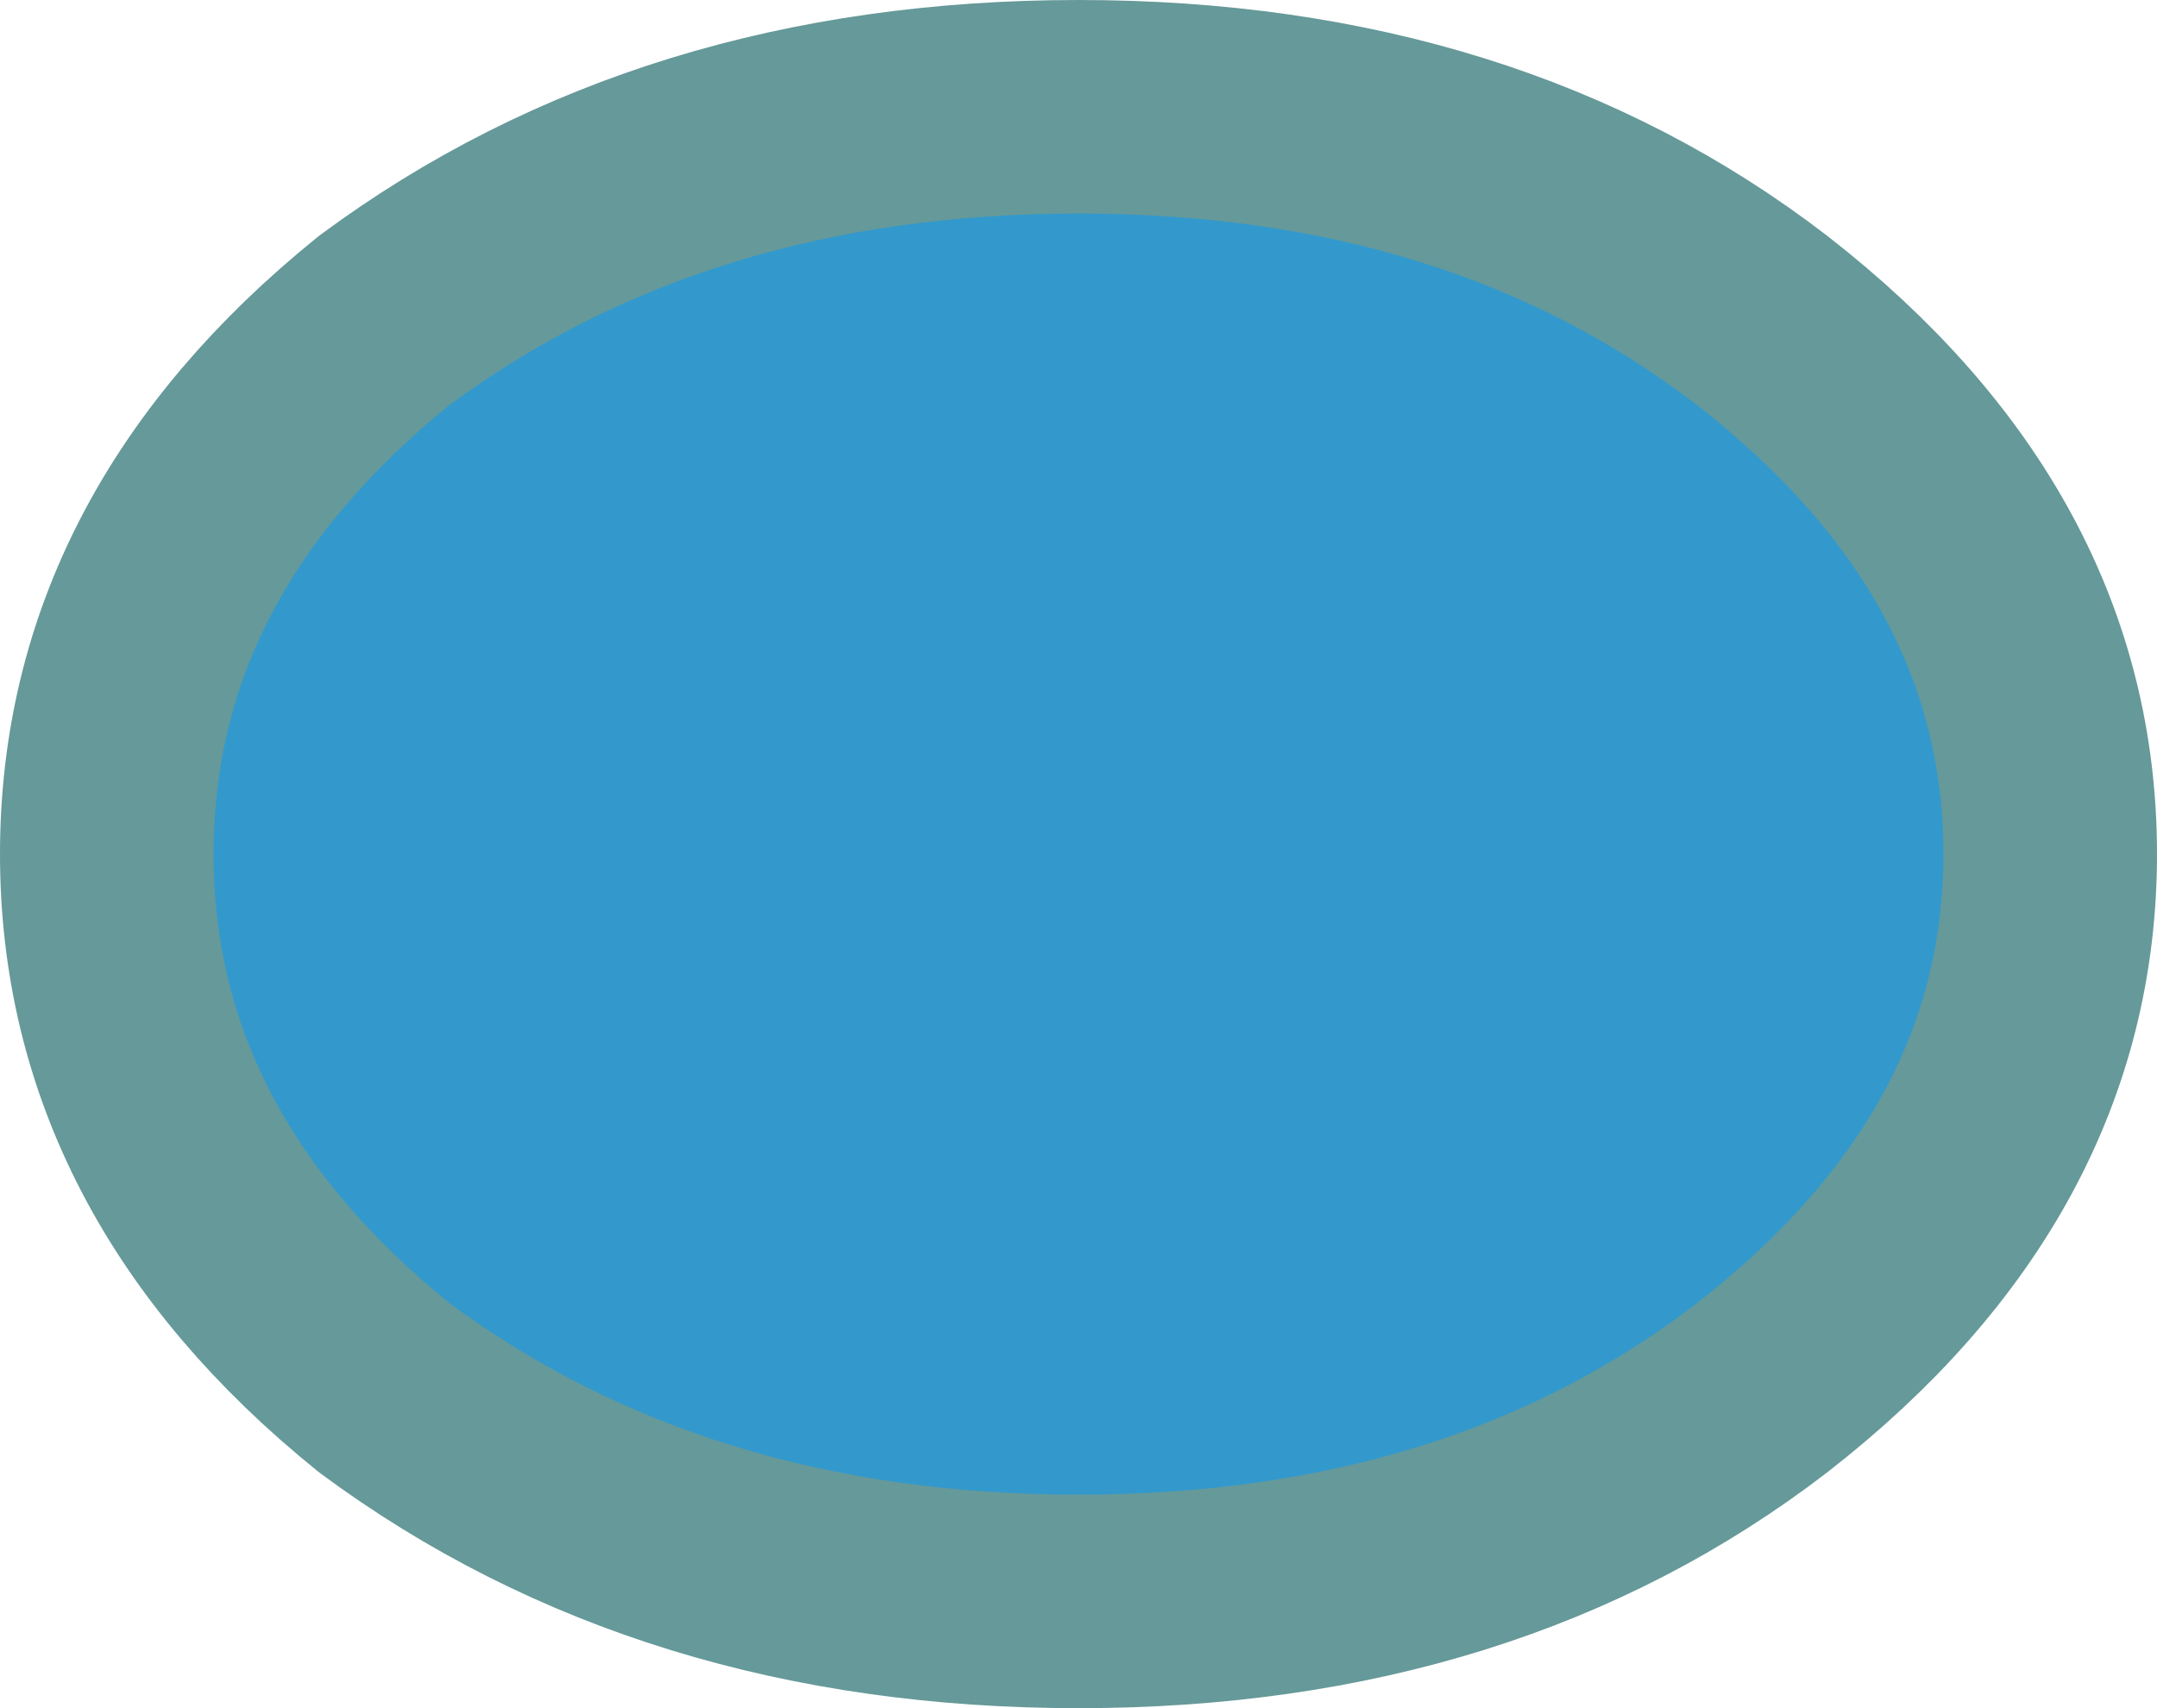
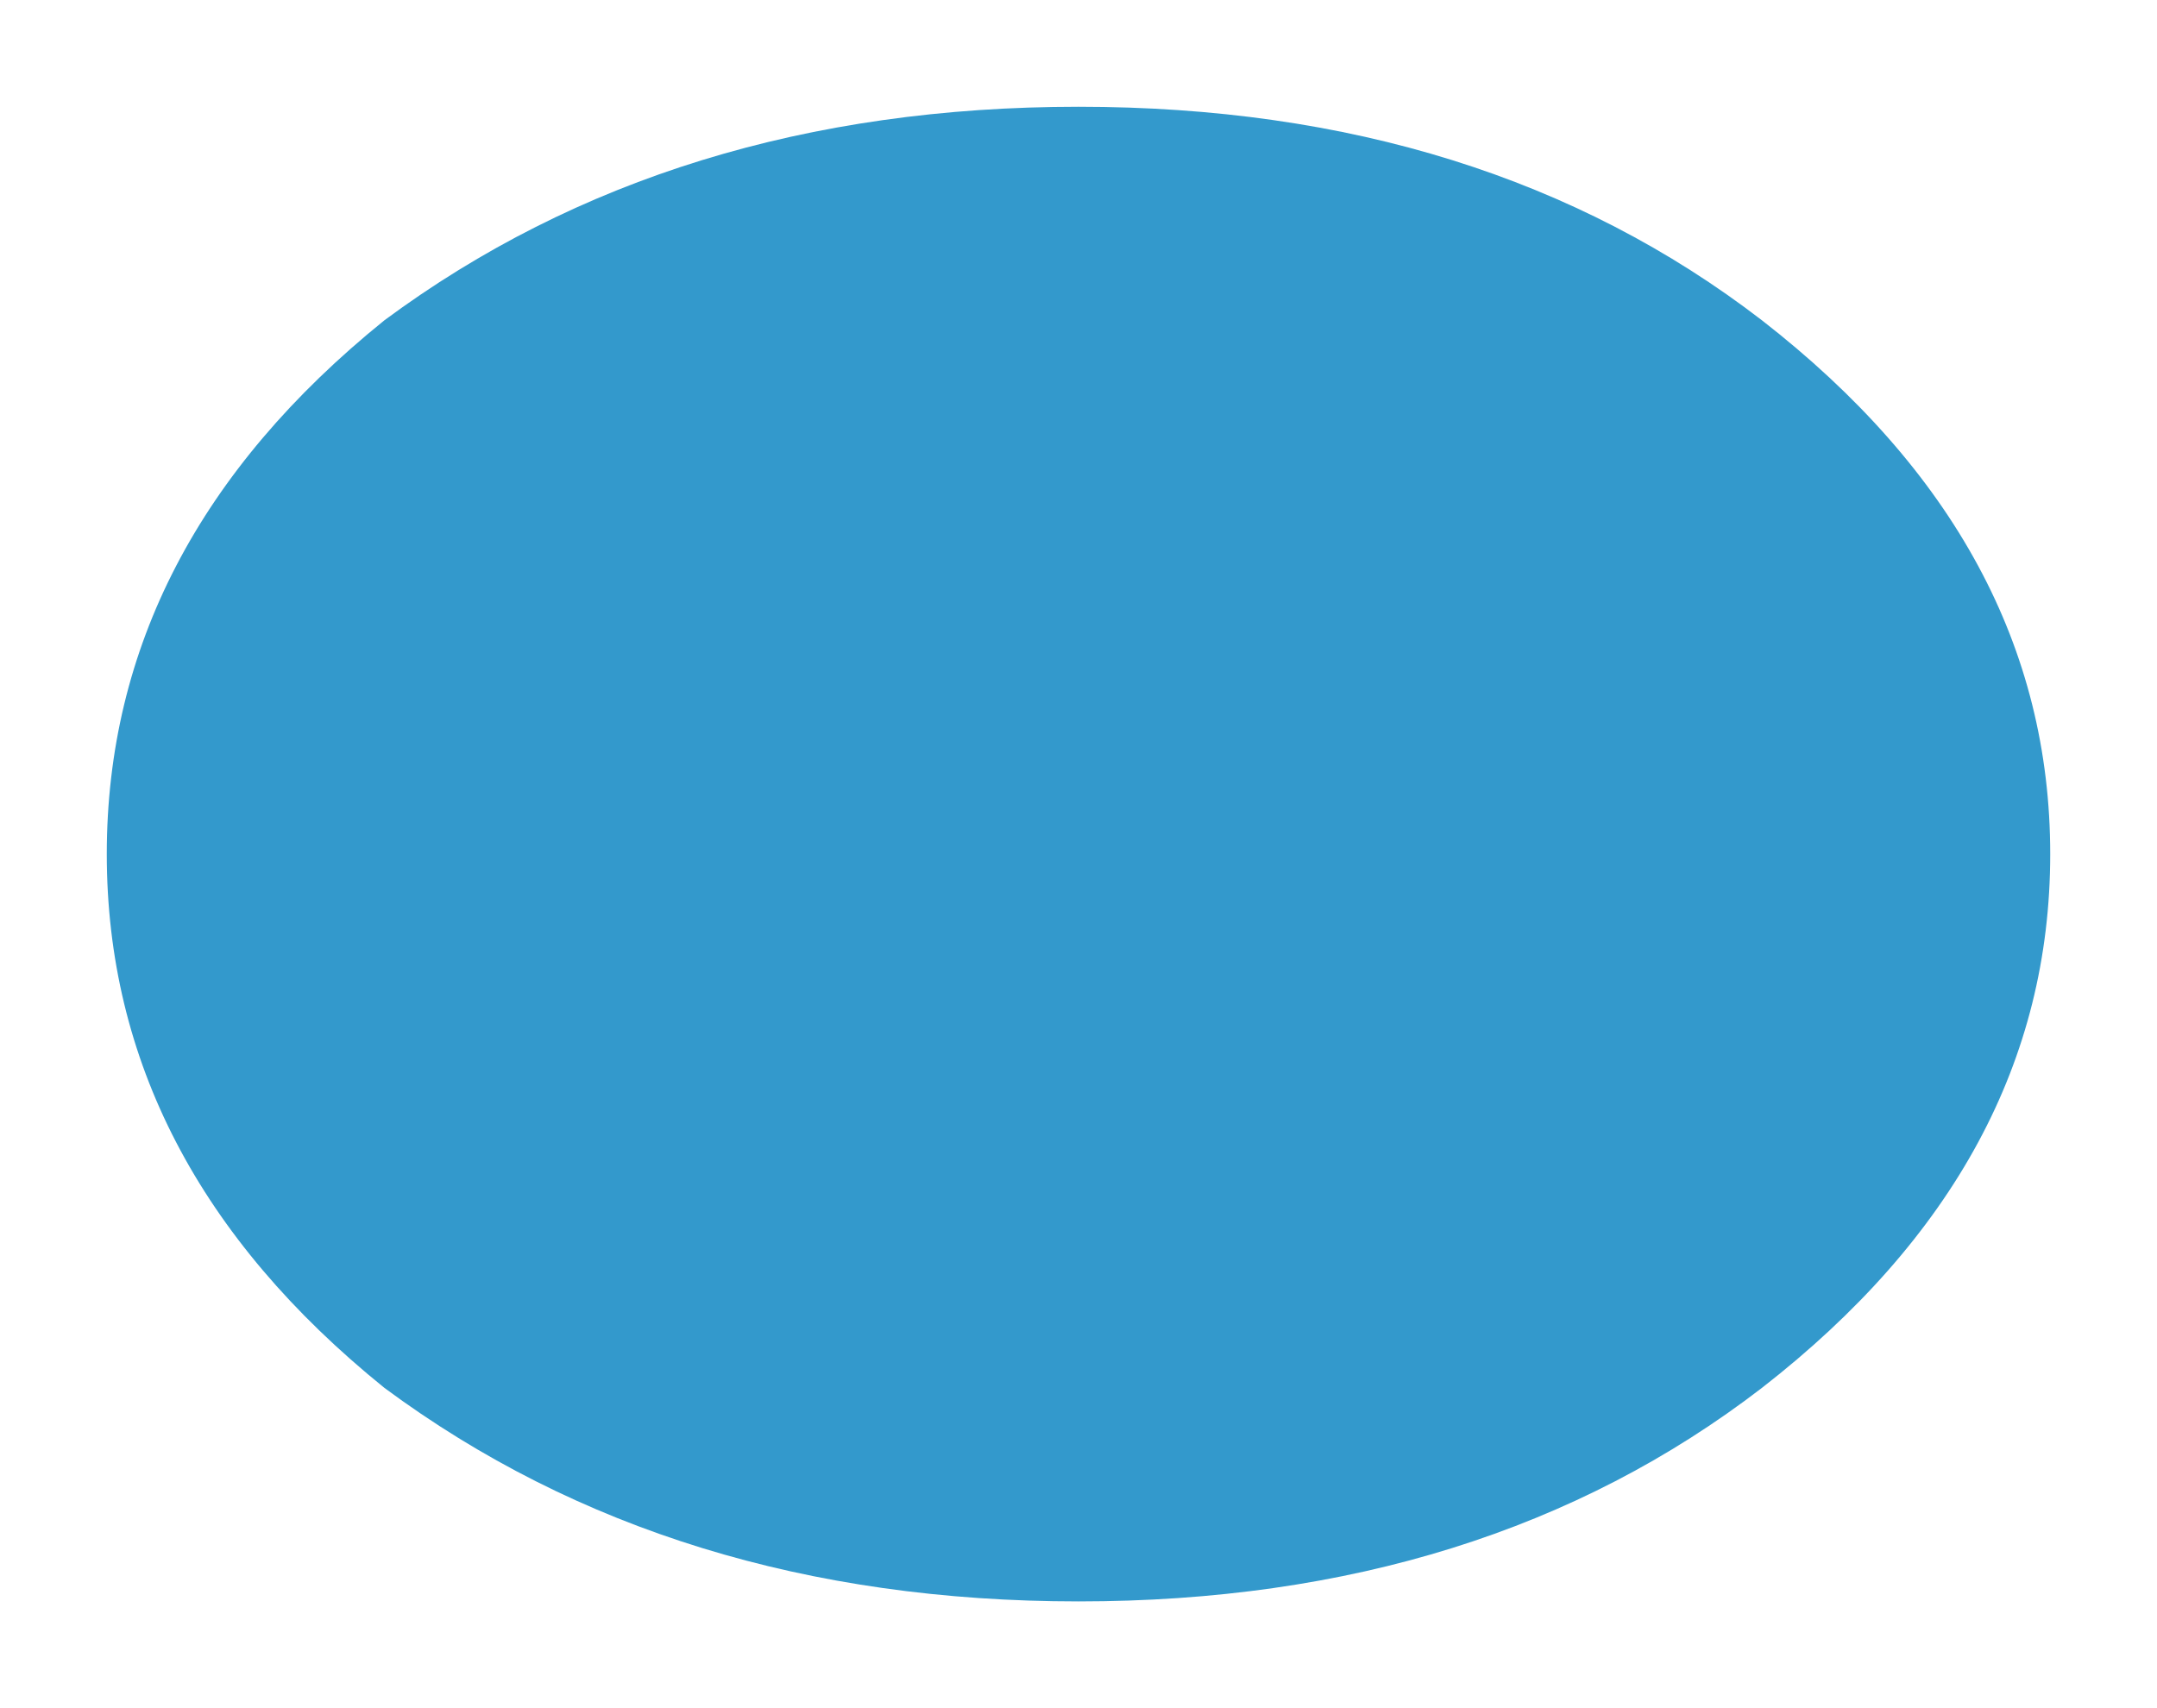
<svg xmlns="http://www.w3.org/2000/svg" height="8.0px" width="10.1px">
  <g transform="matrix(1.0, 0.0, 0.0, 1.0, -150.05, 99.1)">
    <path d="M155.1 -98.6 Q157.0 -98.6 158.3 -97.6 159.65 -96.55 159.65 -95.1 159.65 -93.65 158.3 -92.6 157.0 -91.6 155.1 -91.6 153.2 -91.6 151.85 -92.6 150.55 -93.65 150.55 -95.1 150.55 -96.55 151.85 -97.6 153.2 -98.6 155.1 -98.6" fill="#3399cc" fill-rule="evenodd" stroke="none" />
-     <path d="M155.1 -98.6 Q157.0 -98.6 158.3 -97.6 159.65 -96.55 159.65 -95.1 159.65 -93.65 158.3 -92.6 157.0 -91.6 155.1 -91.6 153.2 -91.6 151.85 -92.6 150.55 -93.65 150.55 -95.1 150.55 -96.55 151.85 -97.6 153.2 -98.6 155.1 -98.6 Z" fill="none" stroke="#669999" stroke-linecap="round" stroke-linejoin="round" stroke-width="1.0" />
  </g>
</svg>